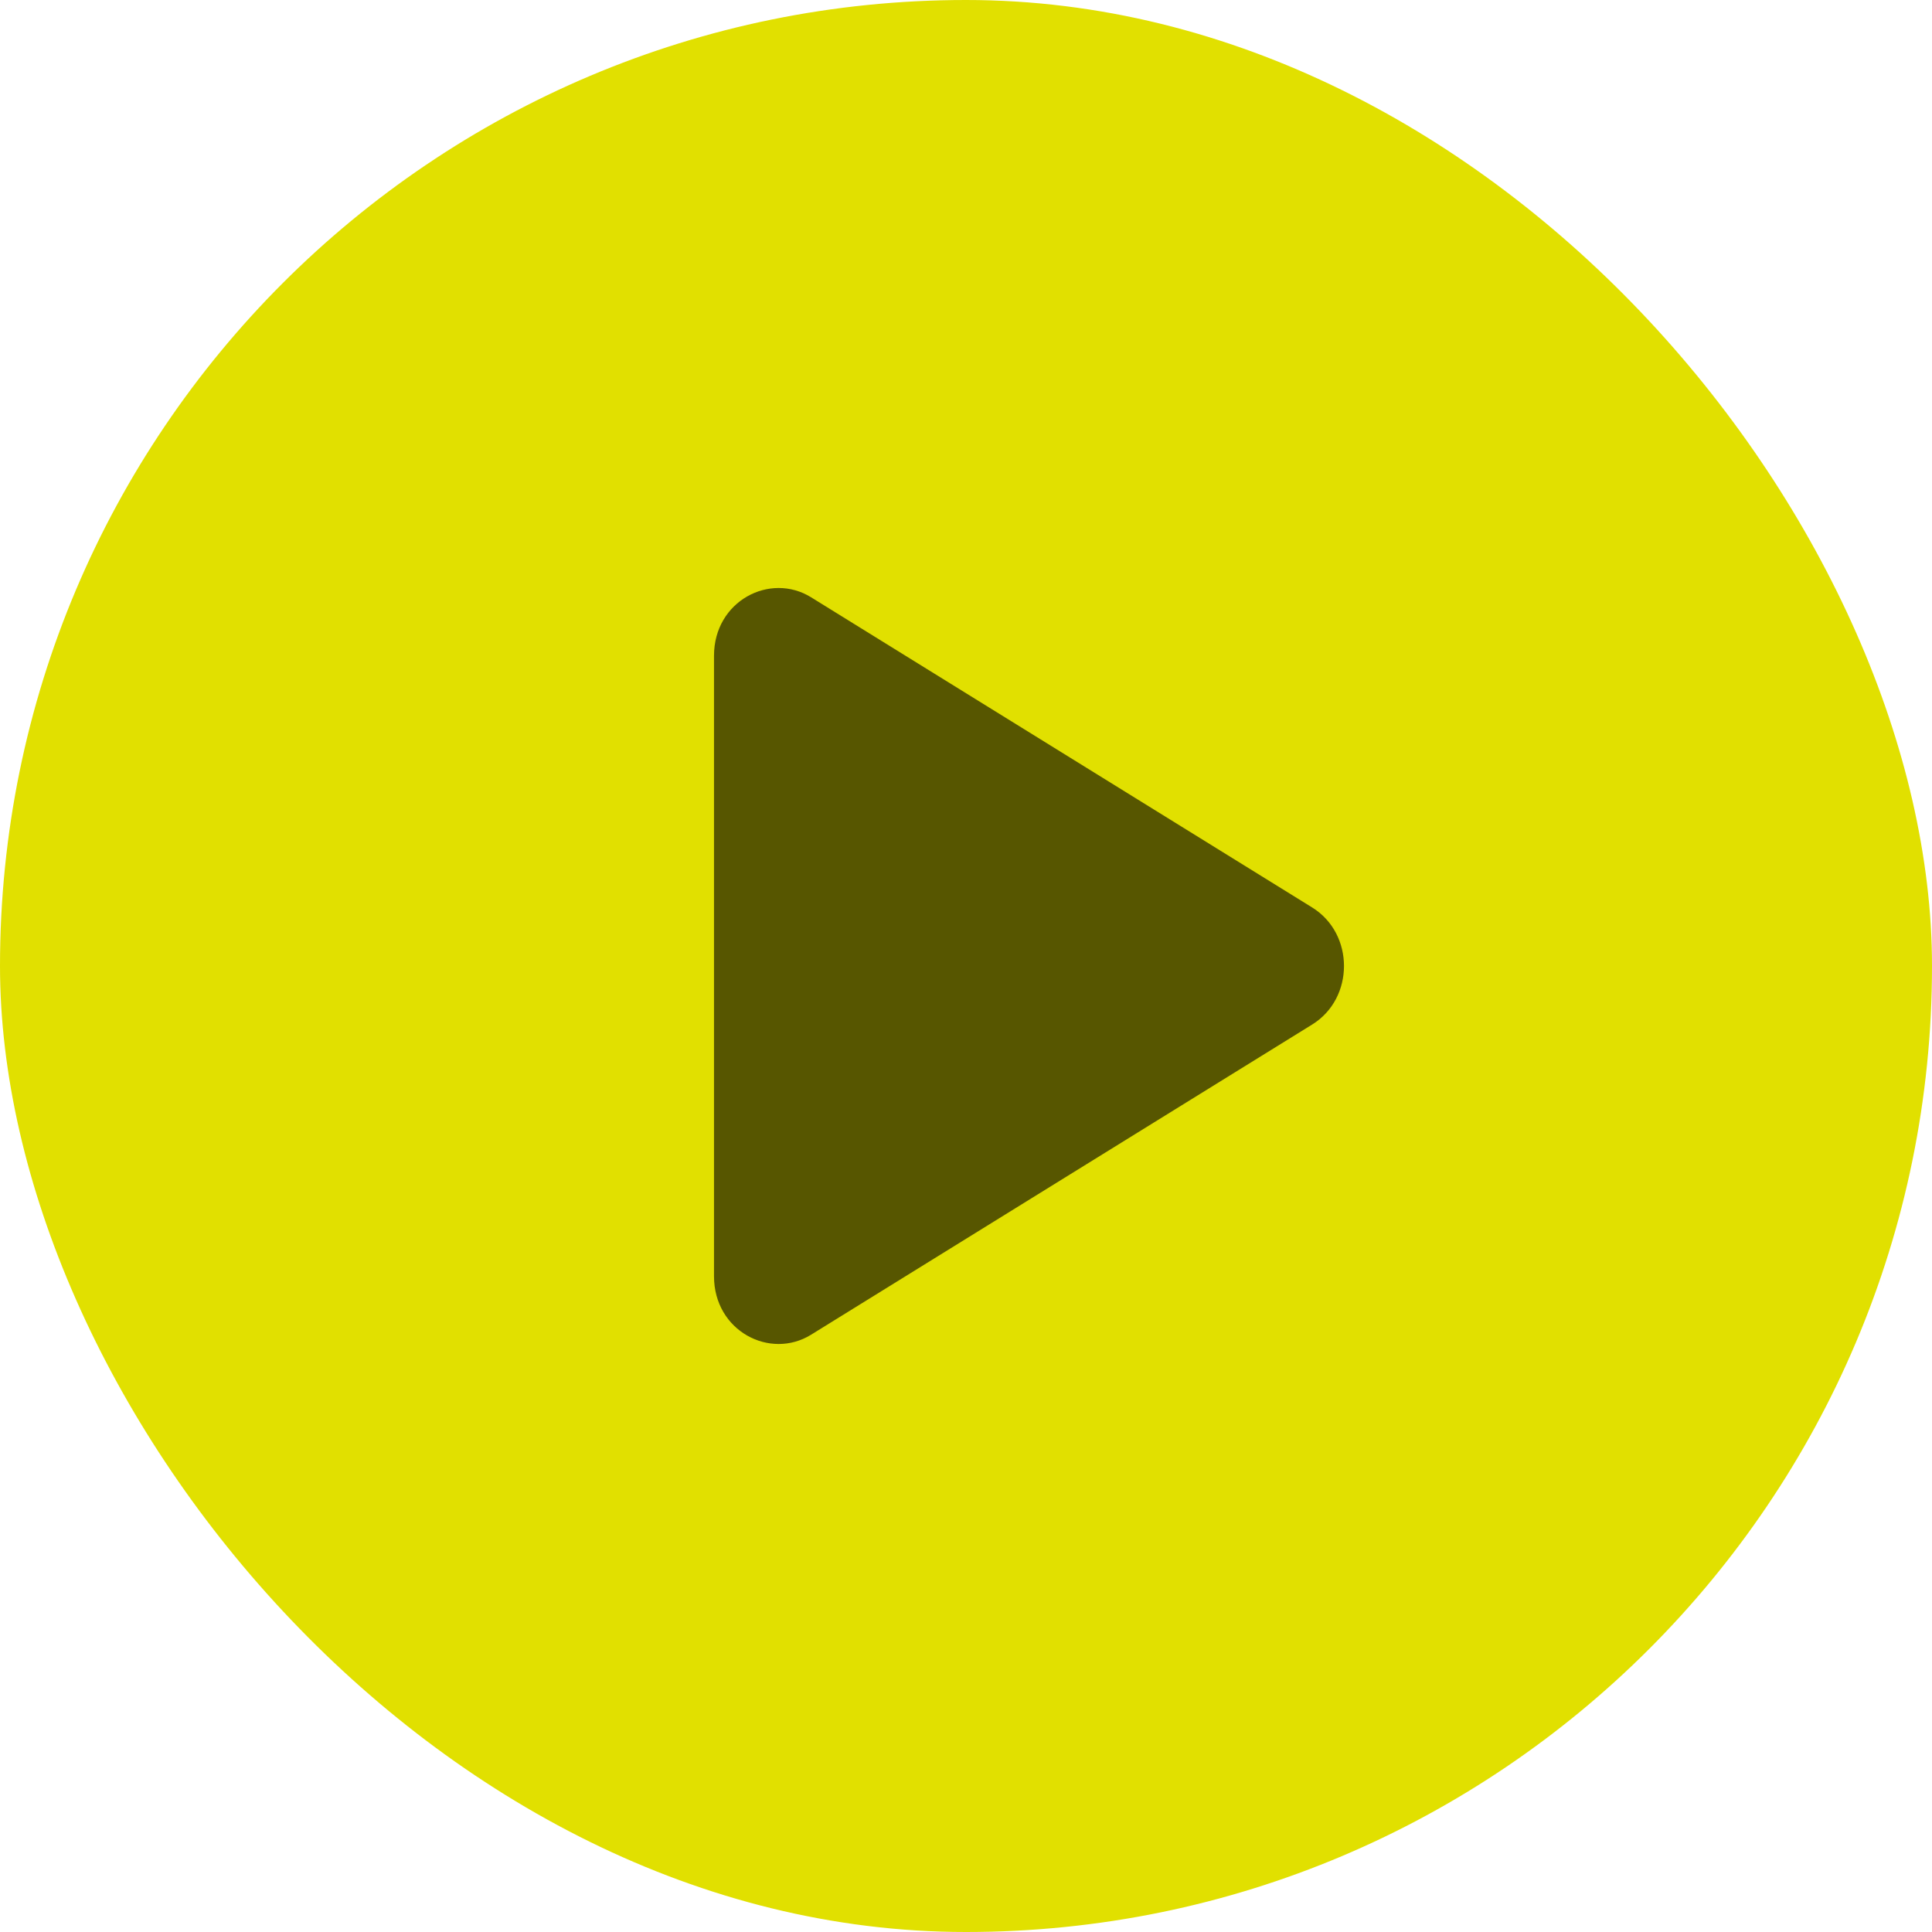
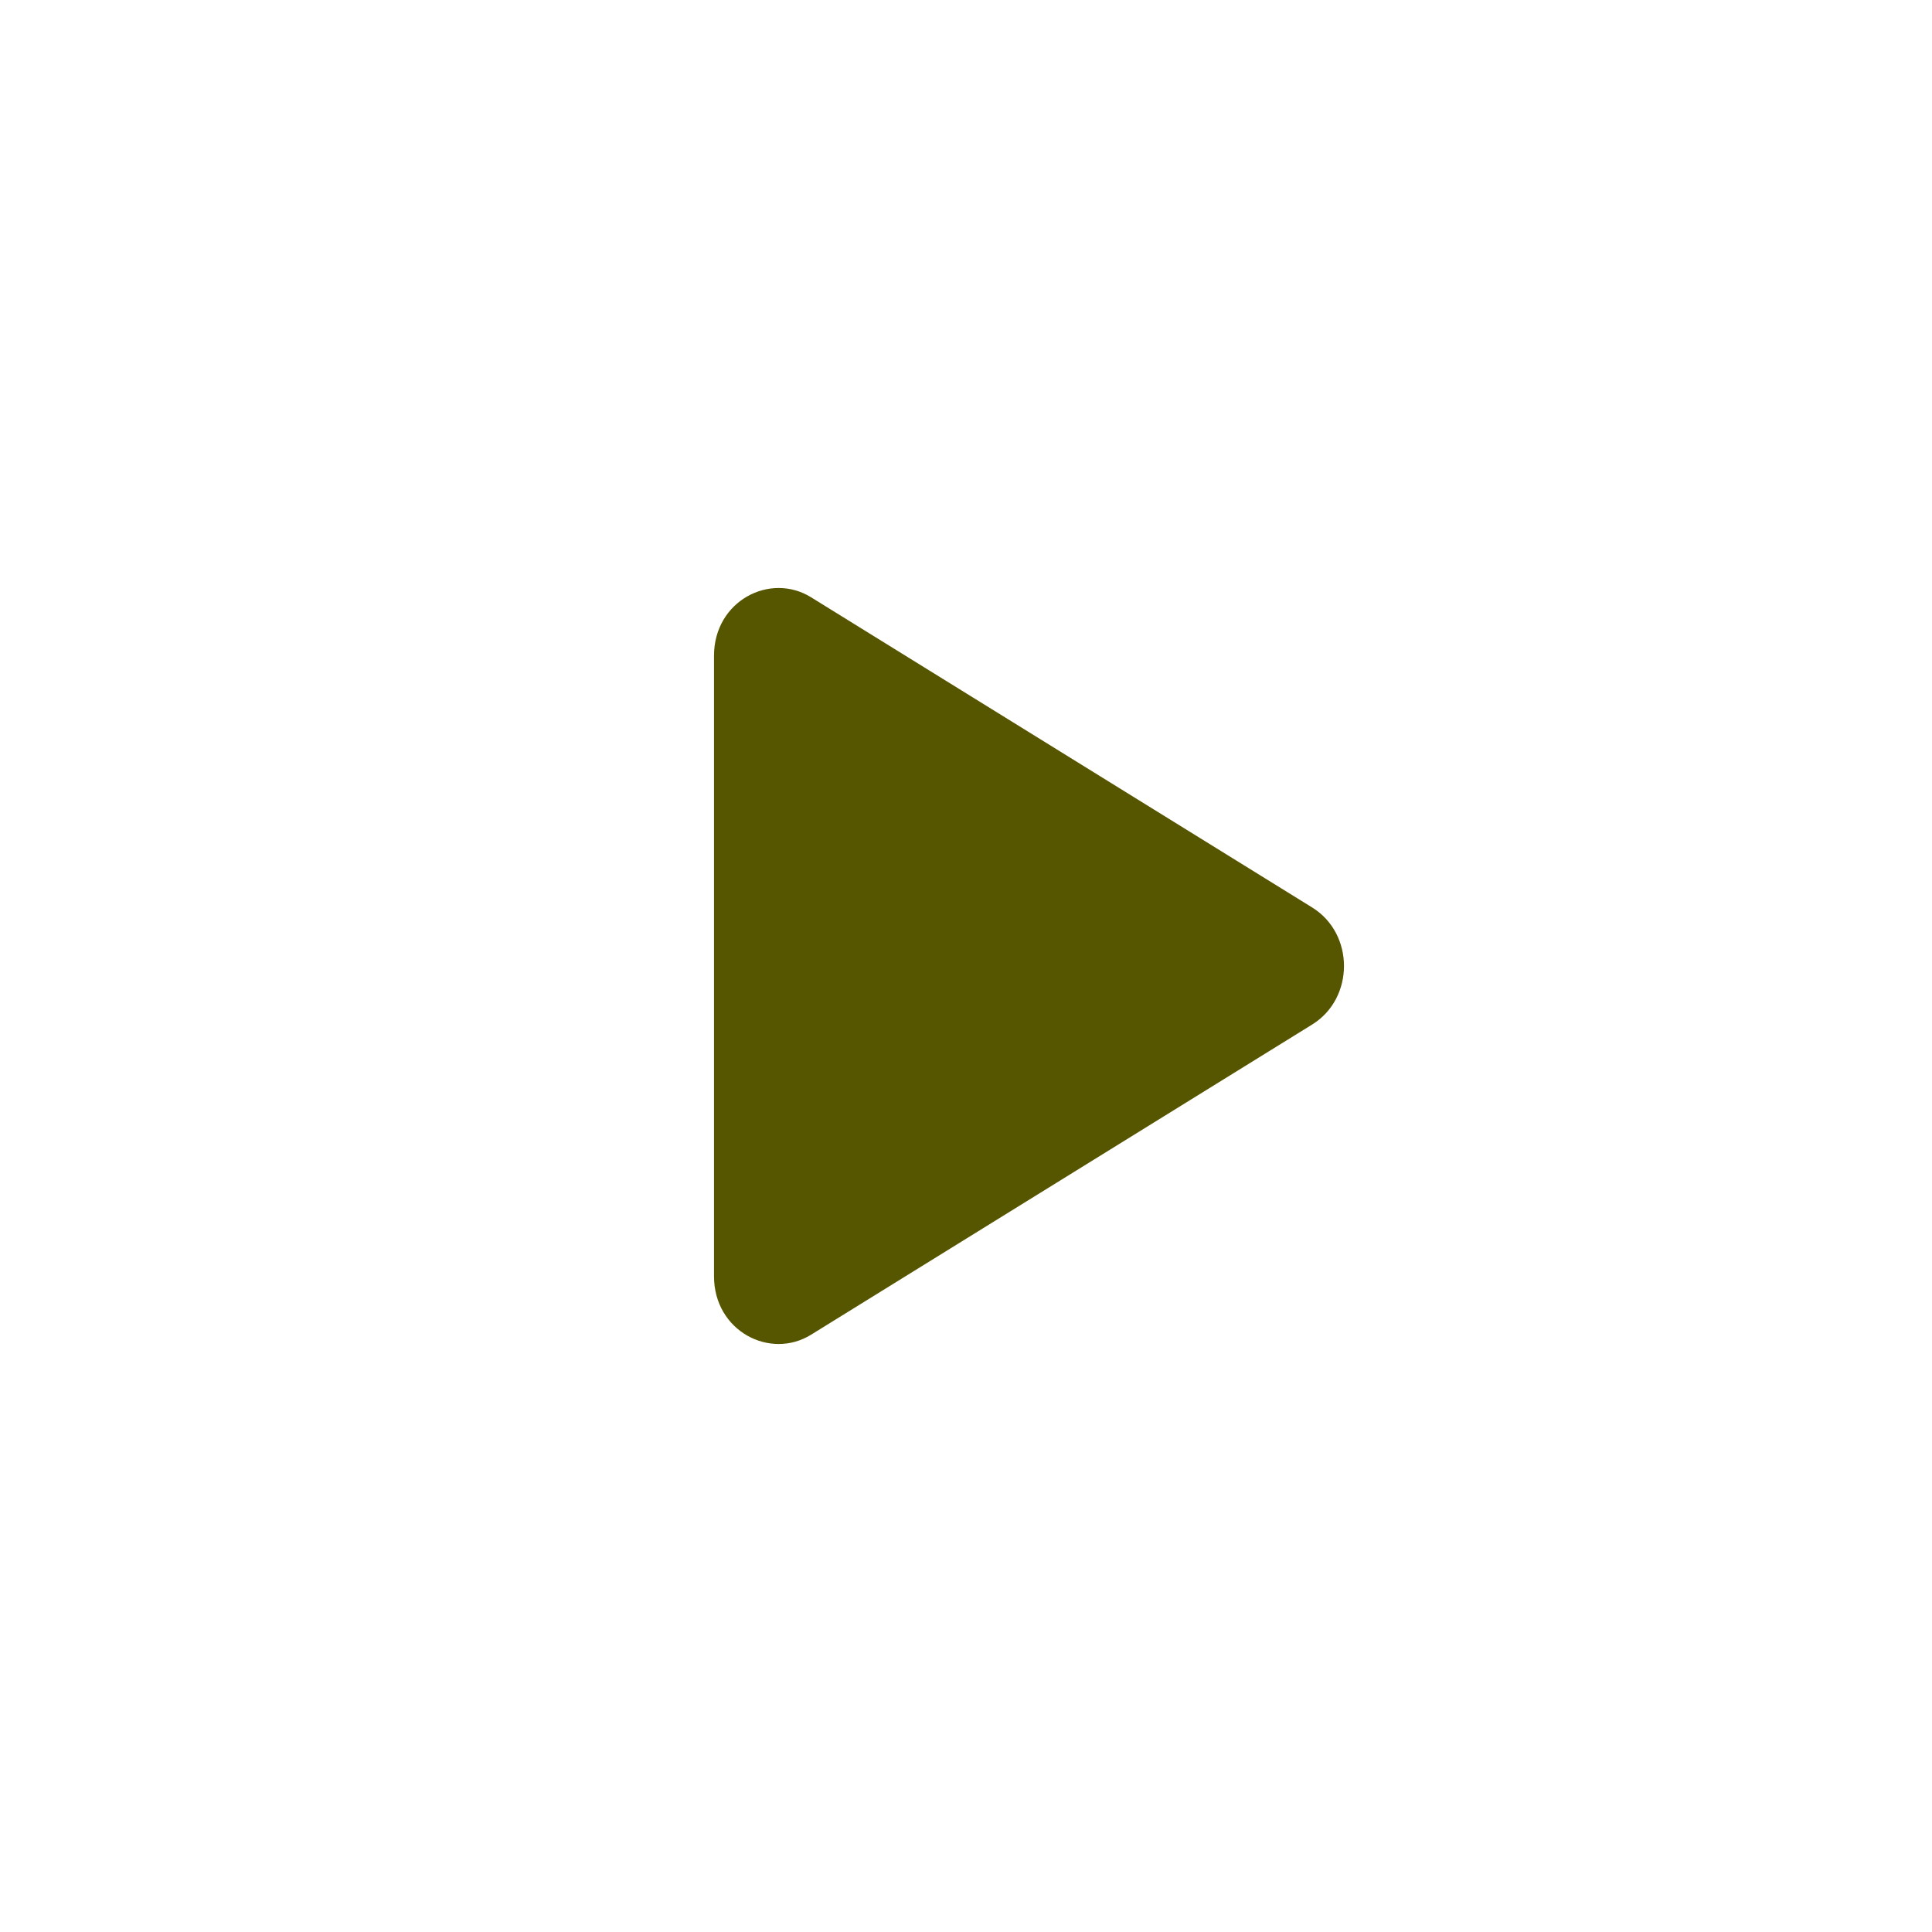
<svg xmlns="http://www.w3.org/2000/svg" width="46" height="46" viewBox="0 0 46 46" fill="none">
-   <rect width="46" height="46" rx="23" fill="#E1E000" />
-   <path d="M31.243 21.607C32.252 22.232 32.252 23.768 31.243 24.393L19.311 31.779C18.336 32.383 17 31.693 17 30.386V15.614C17 14.307 18.336 13.617 19.311 14.221L31.243 21.607Z" fill="#575600" />
+   <path d="M31.243 21.607C32.252 22.232 32.252 23.768 31.243 24.393L19.311 31.779C18.336 32.383 17 31.693 17 30.386V15.614C17 14.307 18.336 13.617 19.311 14.221L31.243 21.607" fill="#575600" />
</svg>